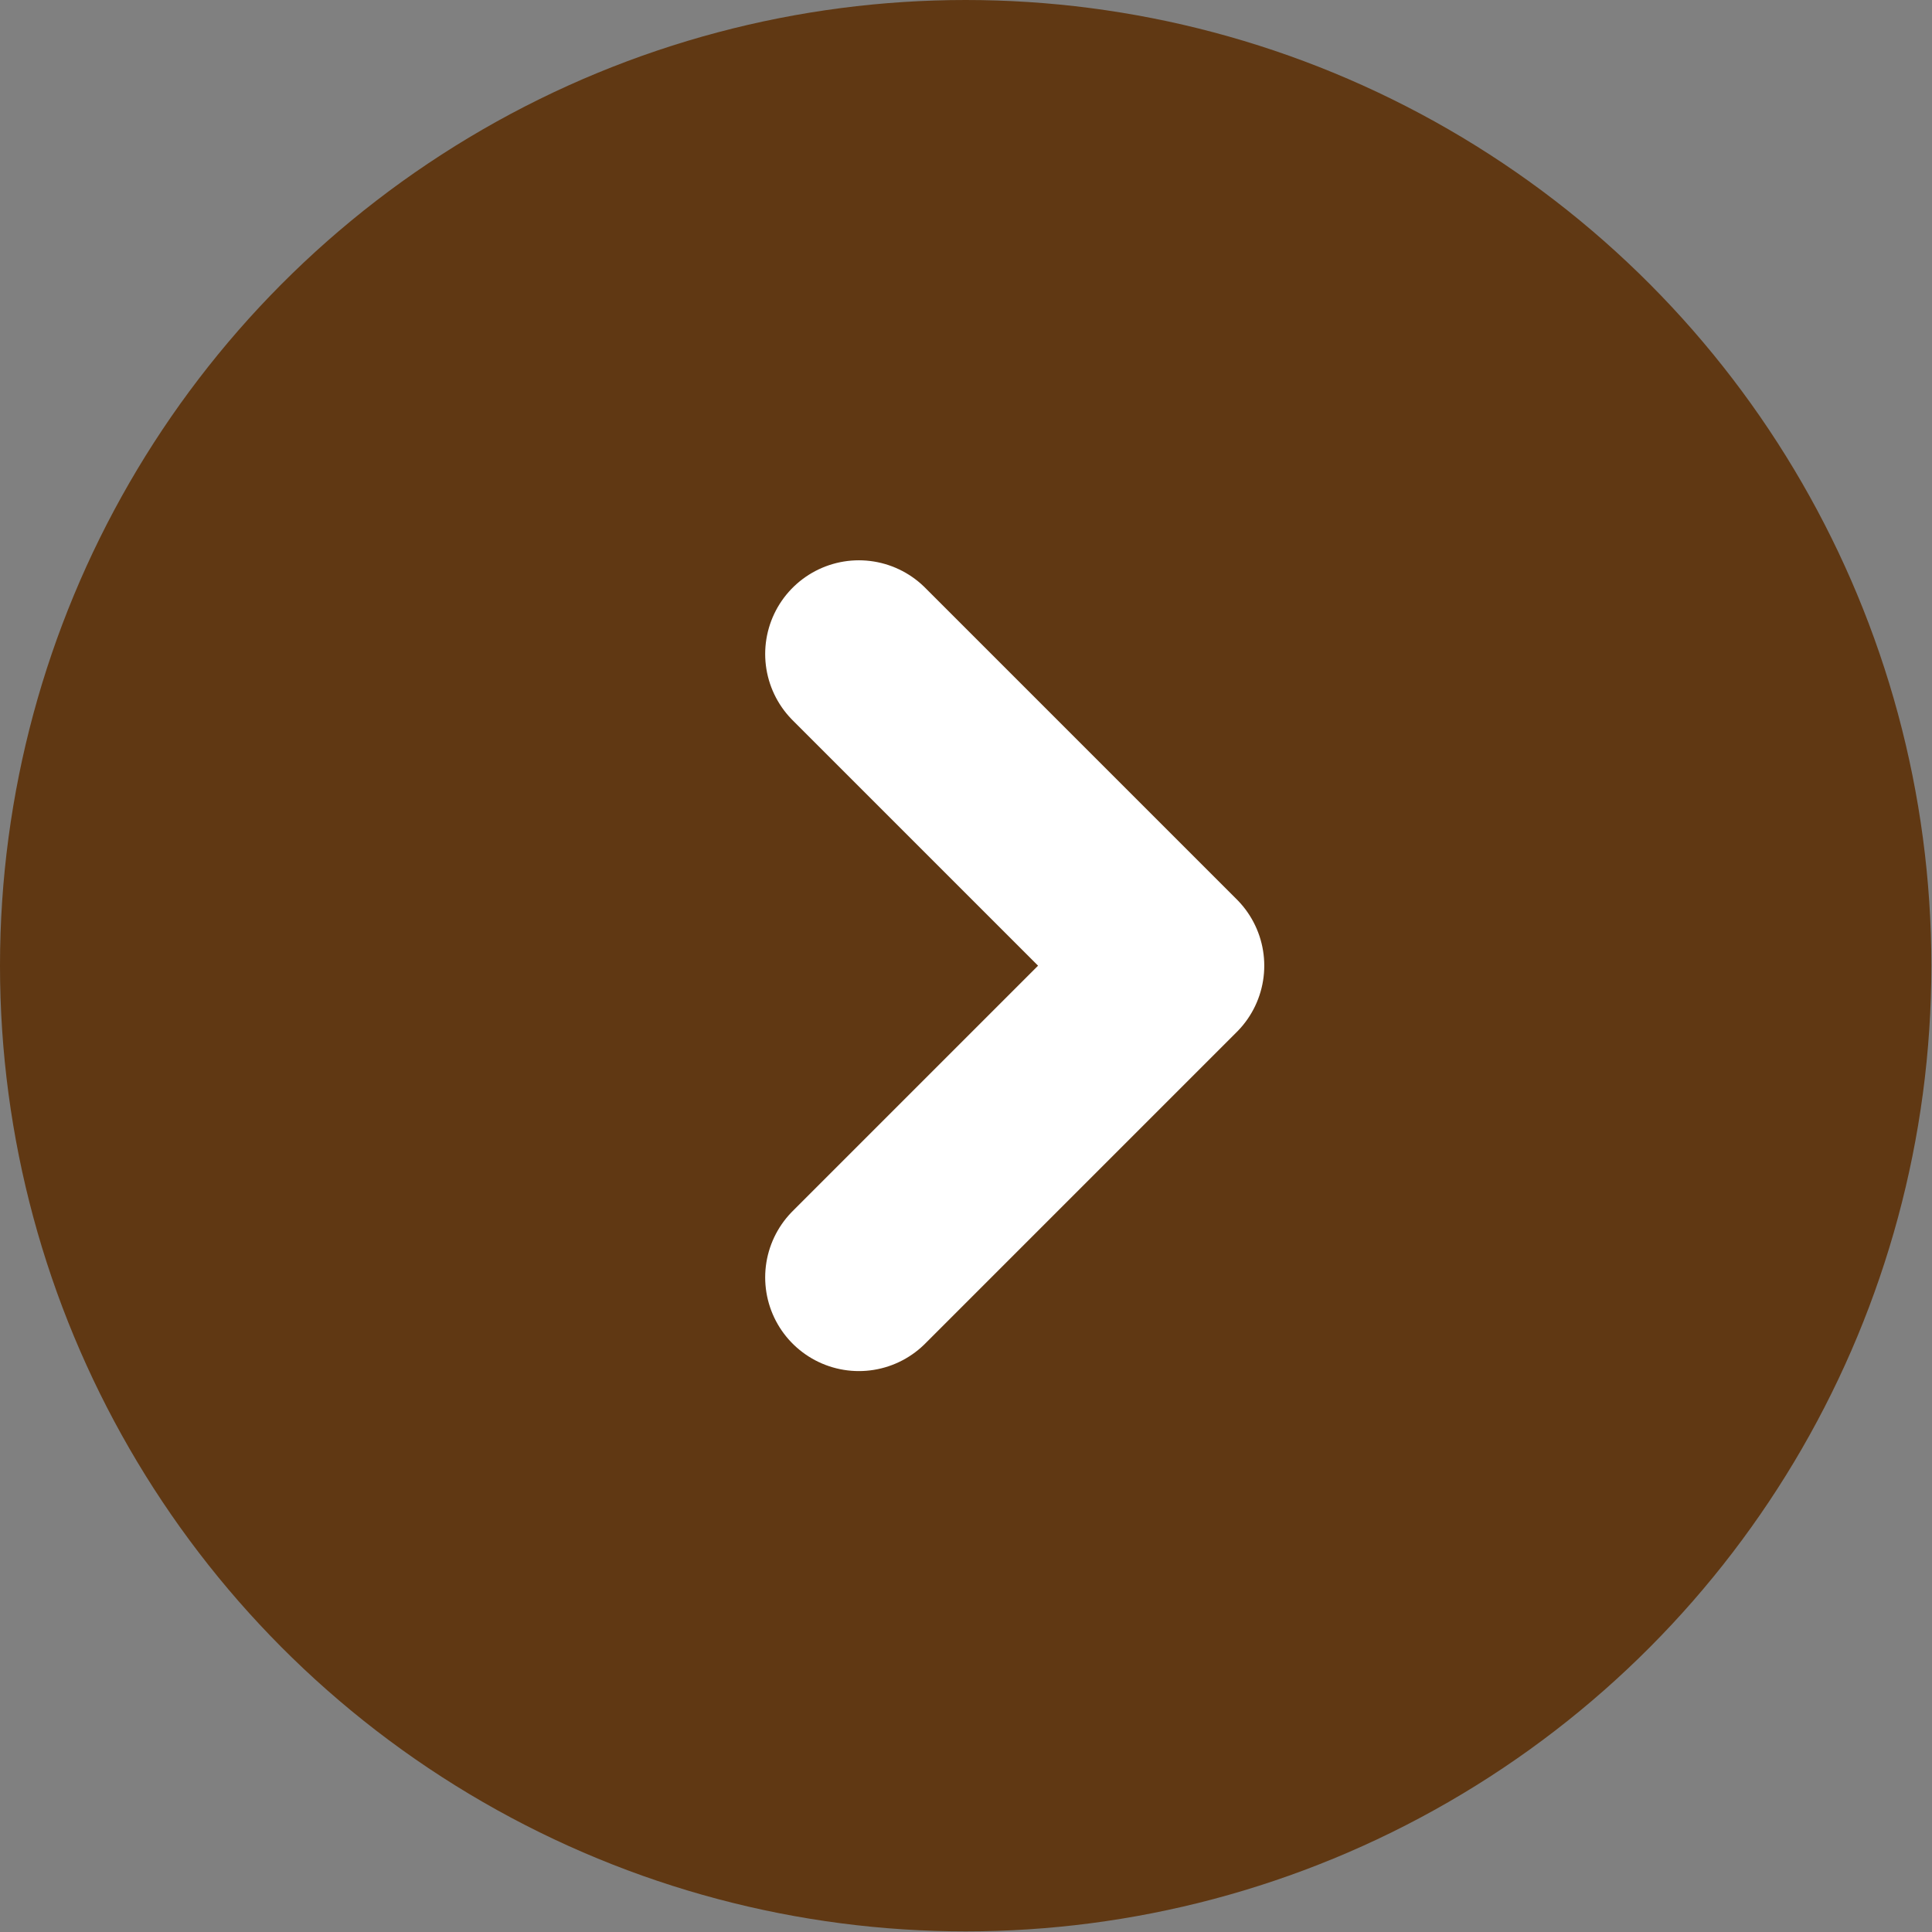
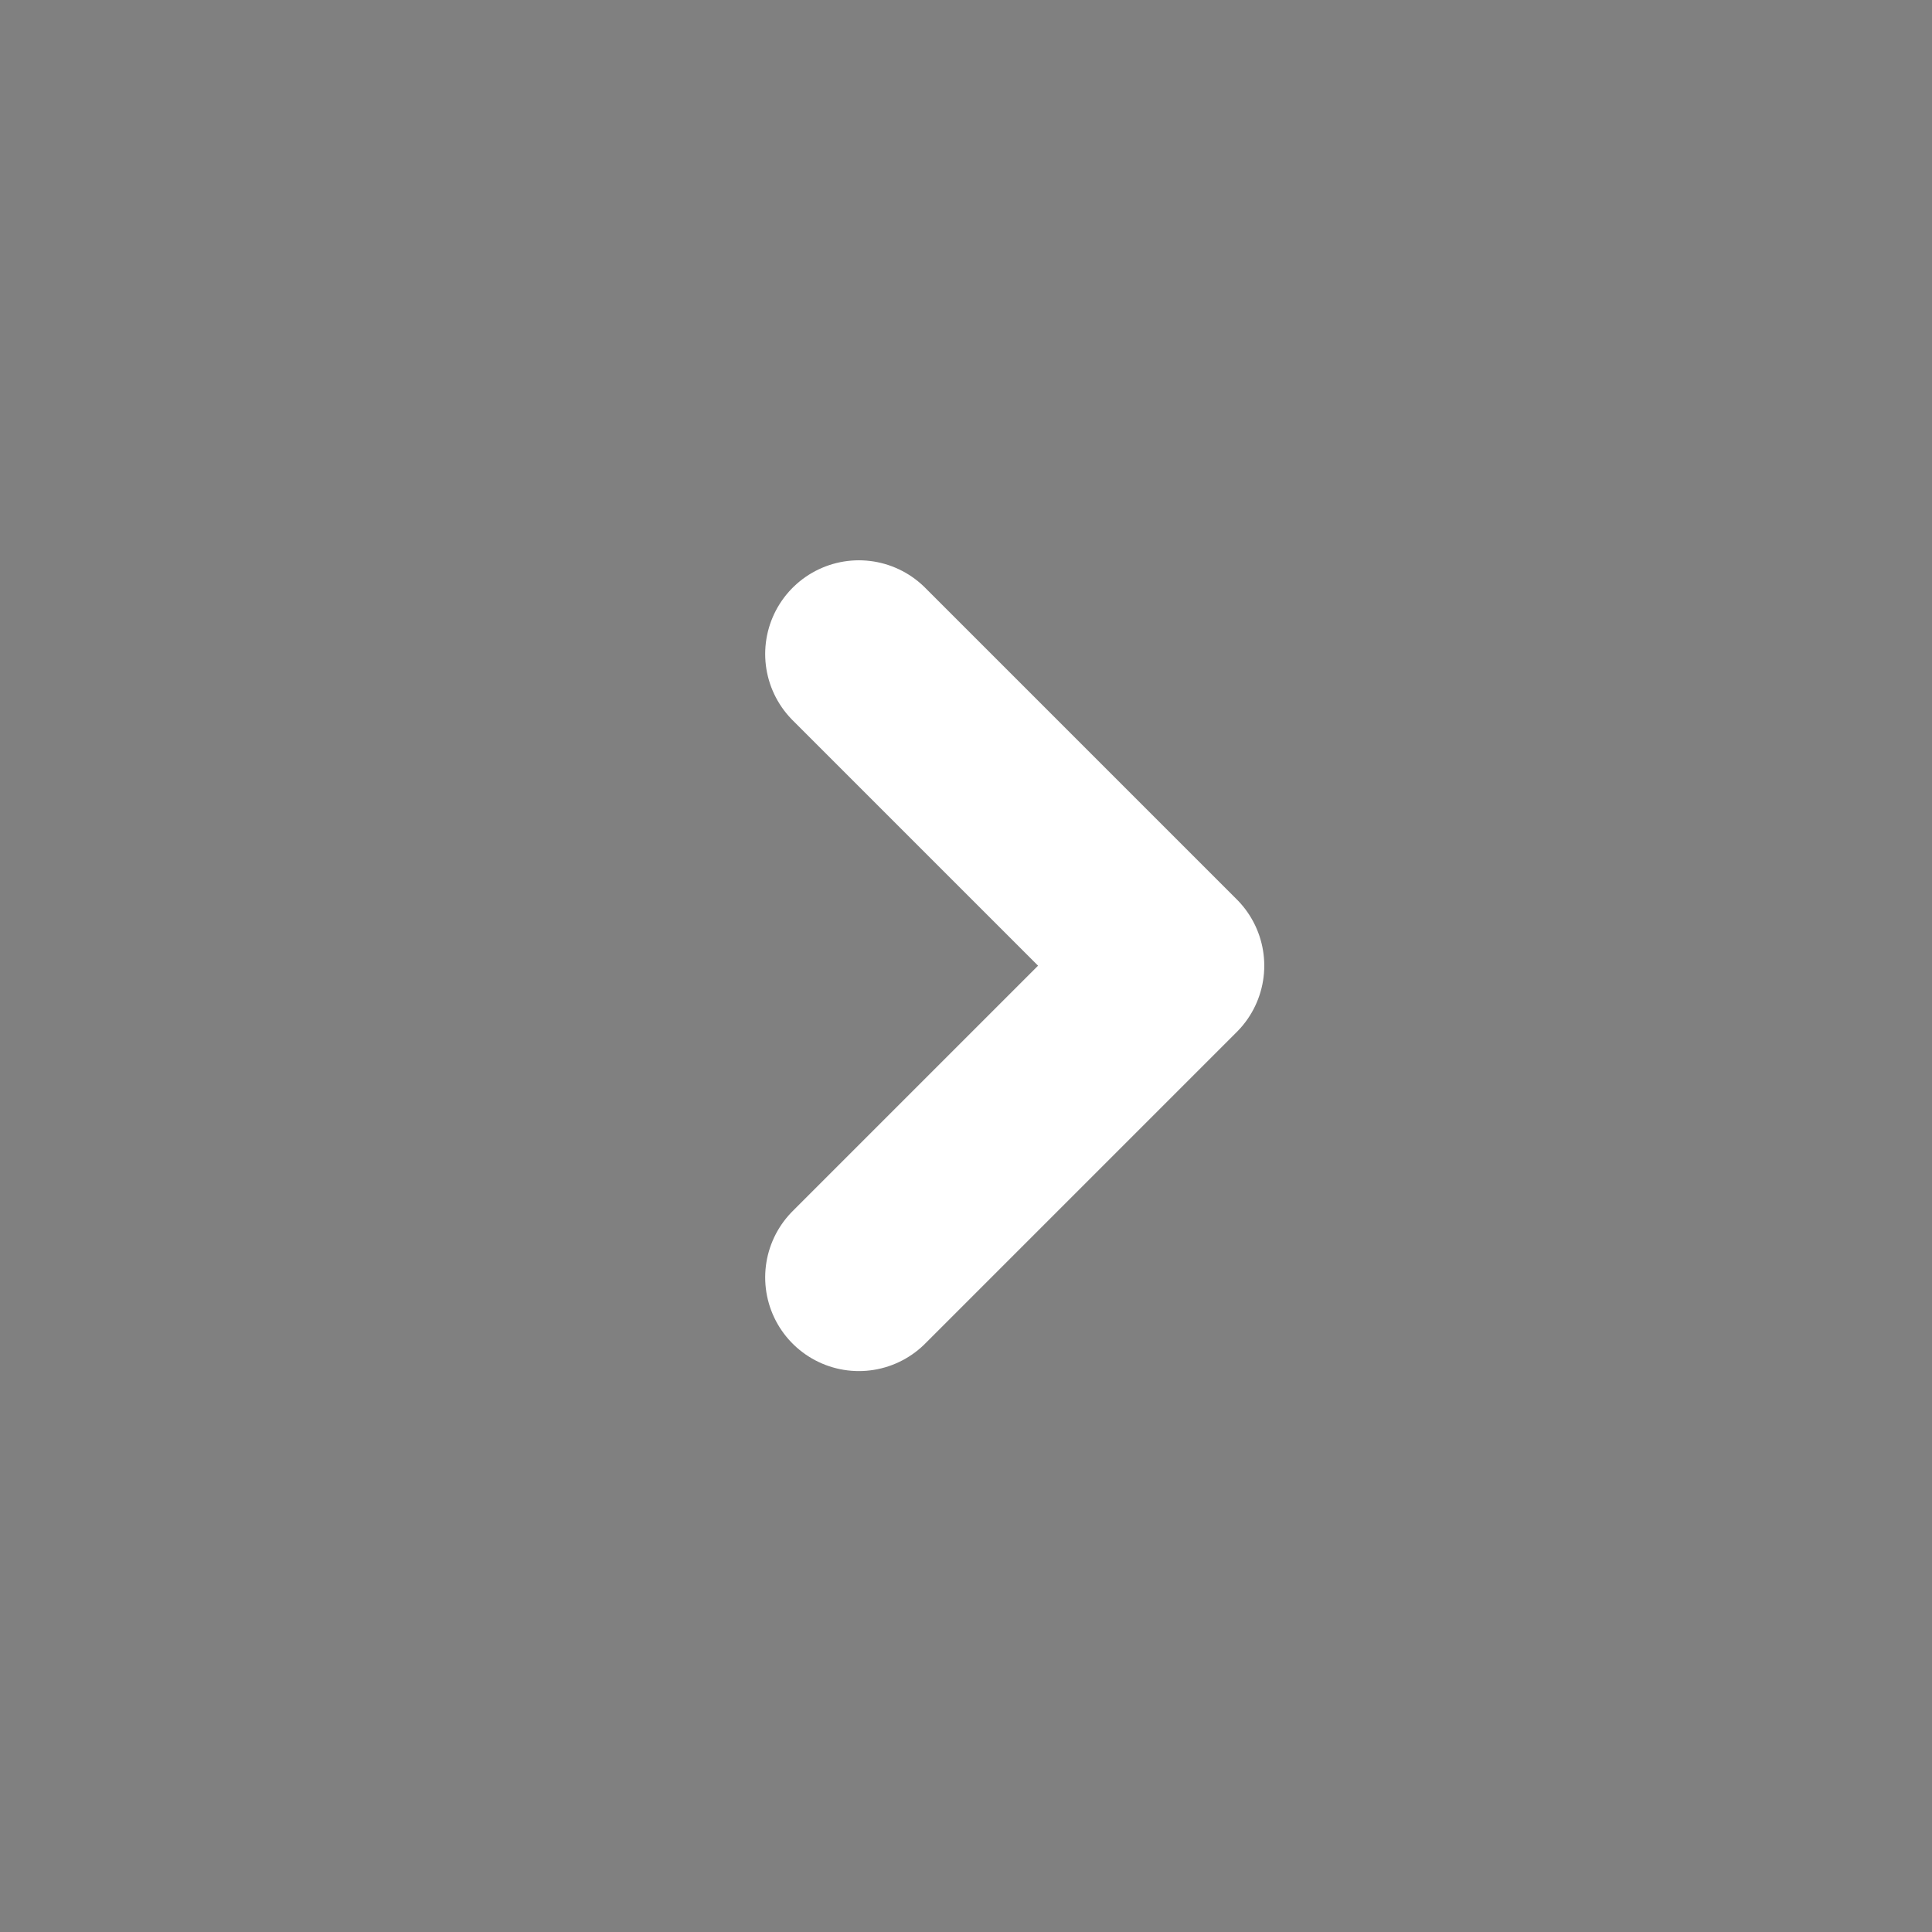
<svg xmlns="http://www.w3.org/2000/svg" id="_圖層_2" viewBox="0 0 30.93 30.93">
  <rect x="0" y="0" width="30.93" height="30.93" fill="#808080" stroke="none" />
  <defs>
    <style>
      .cls-1 {
        fill: none;
        stroke: #fff;
        stroke-linecap: round;
        stroke-linejoin: round;
        stroke-width: 3px;
      }

      .cls-2 {
        fill: #603813;
        stroke-width: 0px;
      }
    </style>
  </defs>
  <g id="_圖層_1-2">
    <g>
-       <circle class="cls-2" cx="15.46" cy="15.46" r="15.46" />
      <polyline class="cls-1" points="13.75 10.47 18.74 15.46 13.75 20.45" />
    </g>
  </g>
</svg>